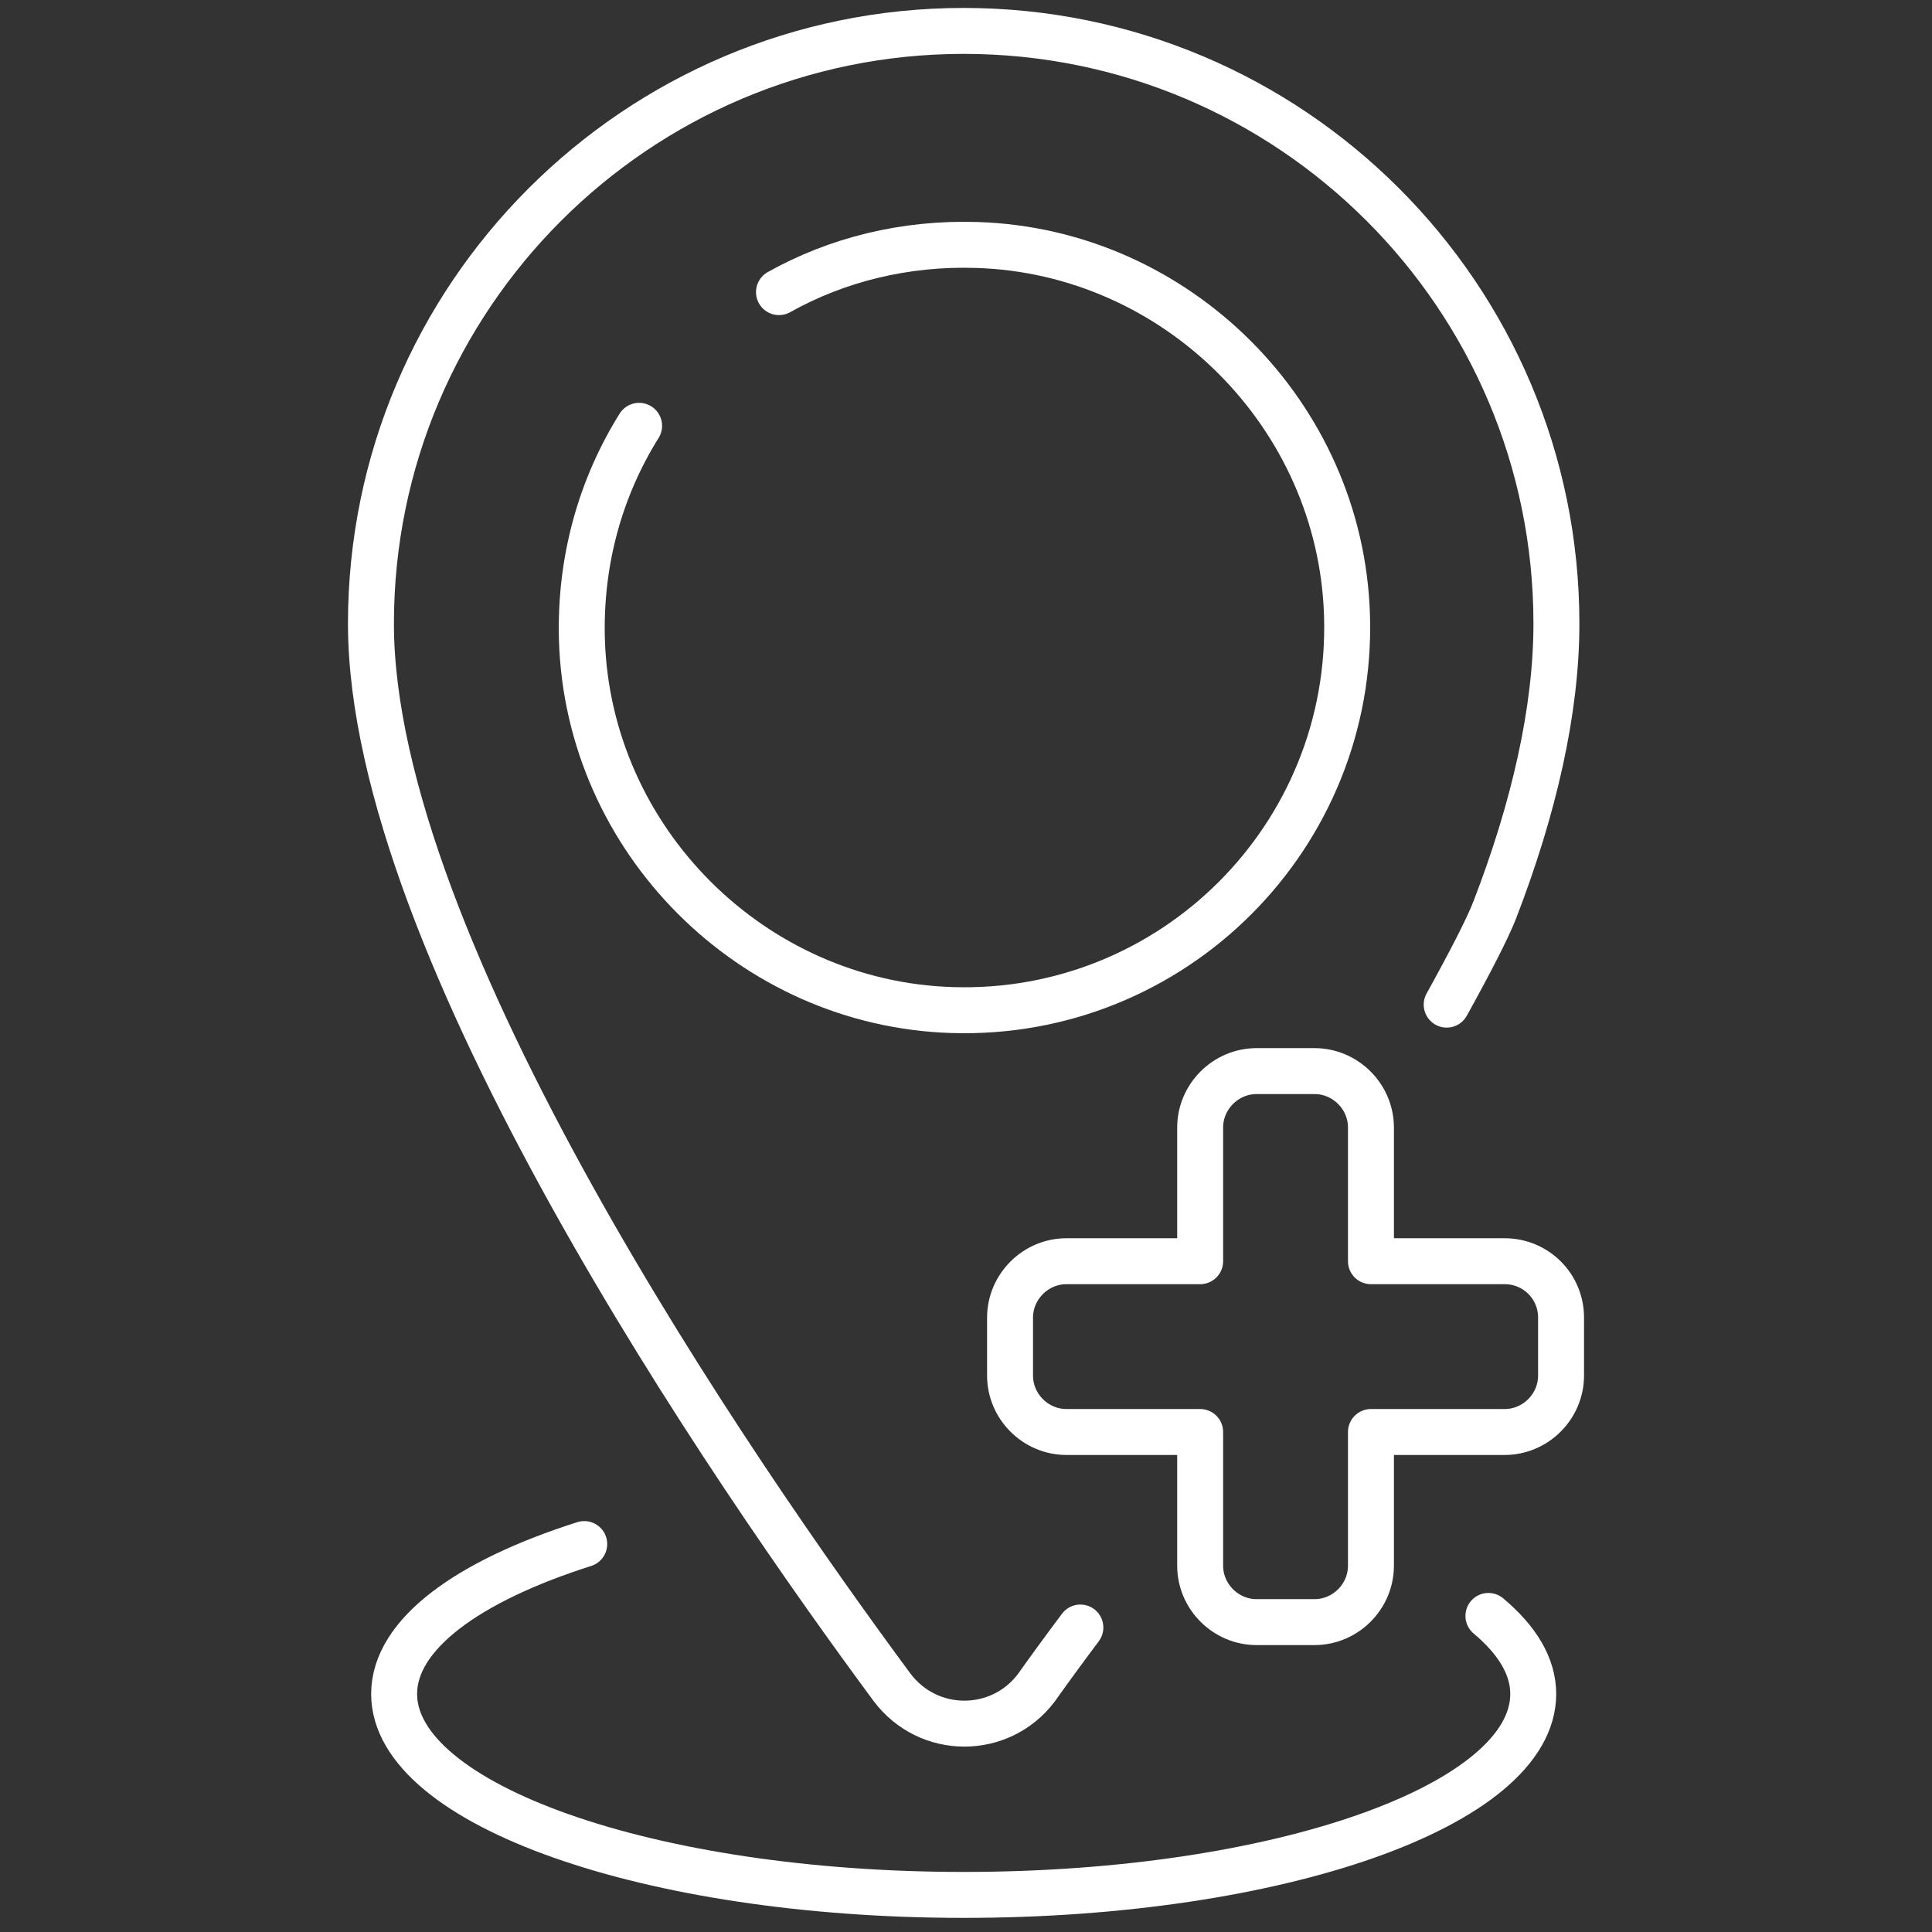
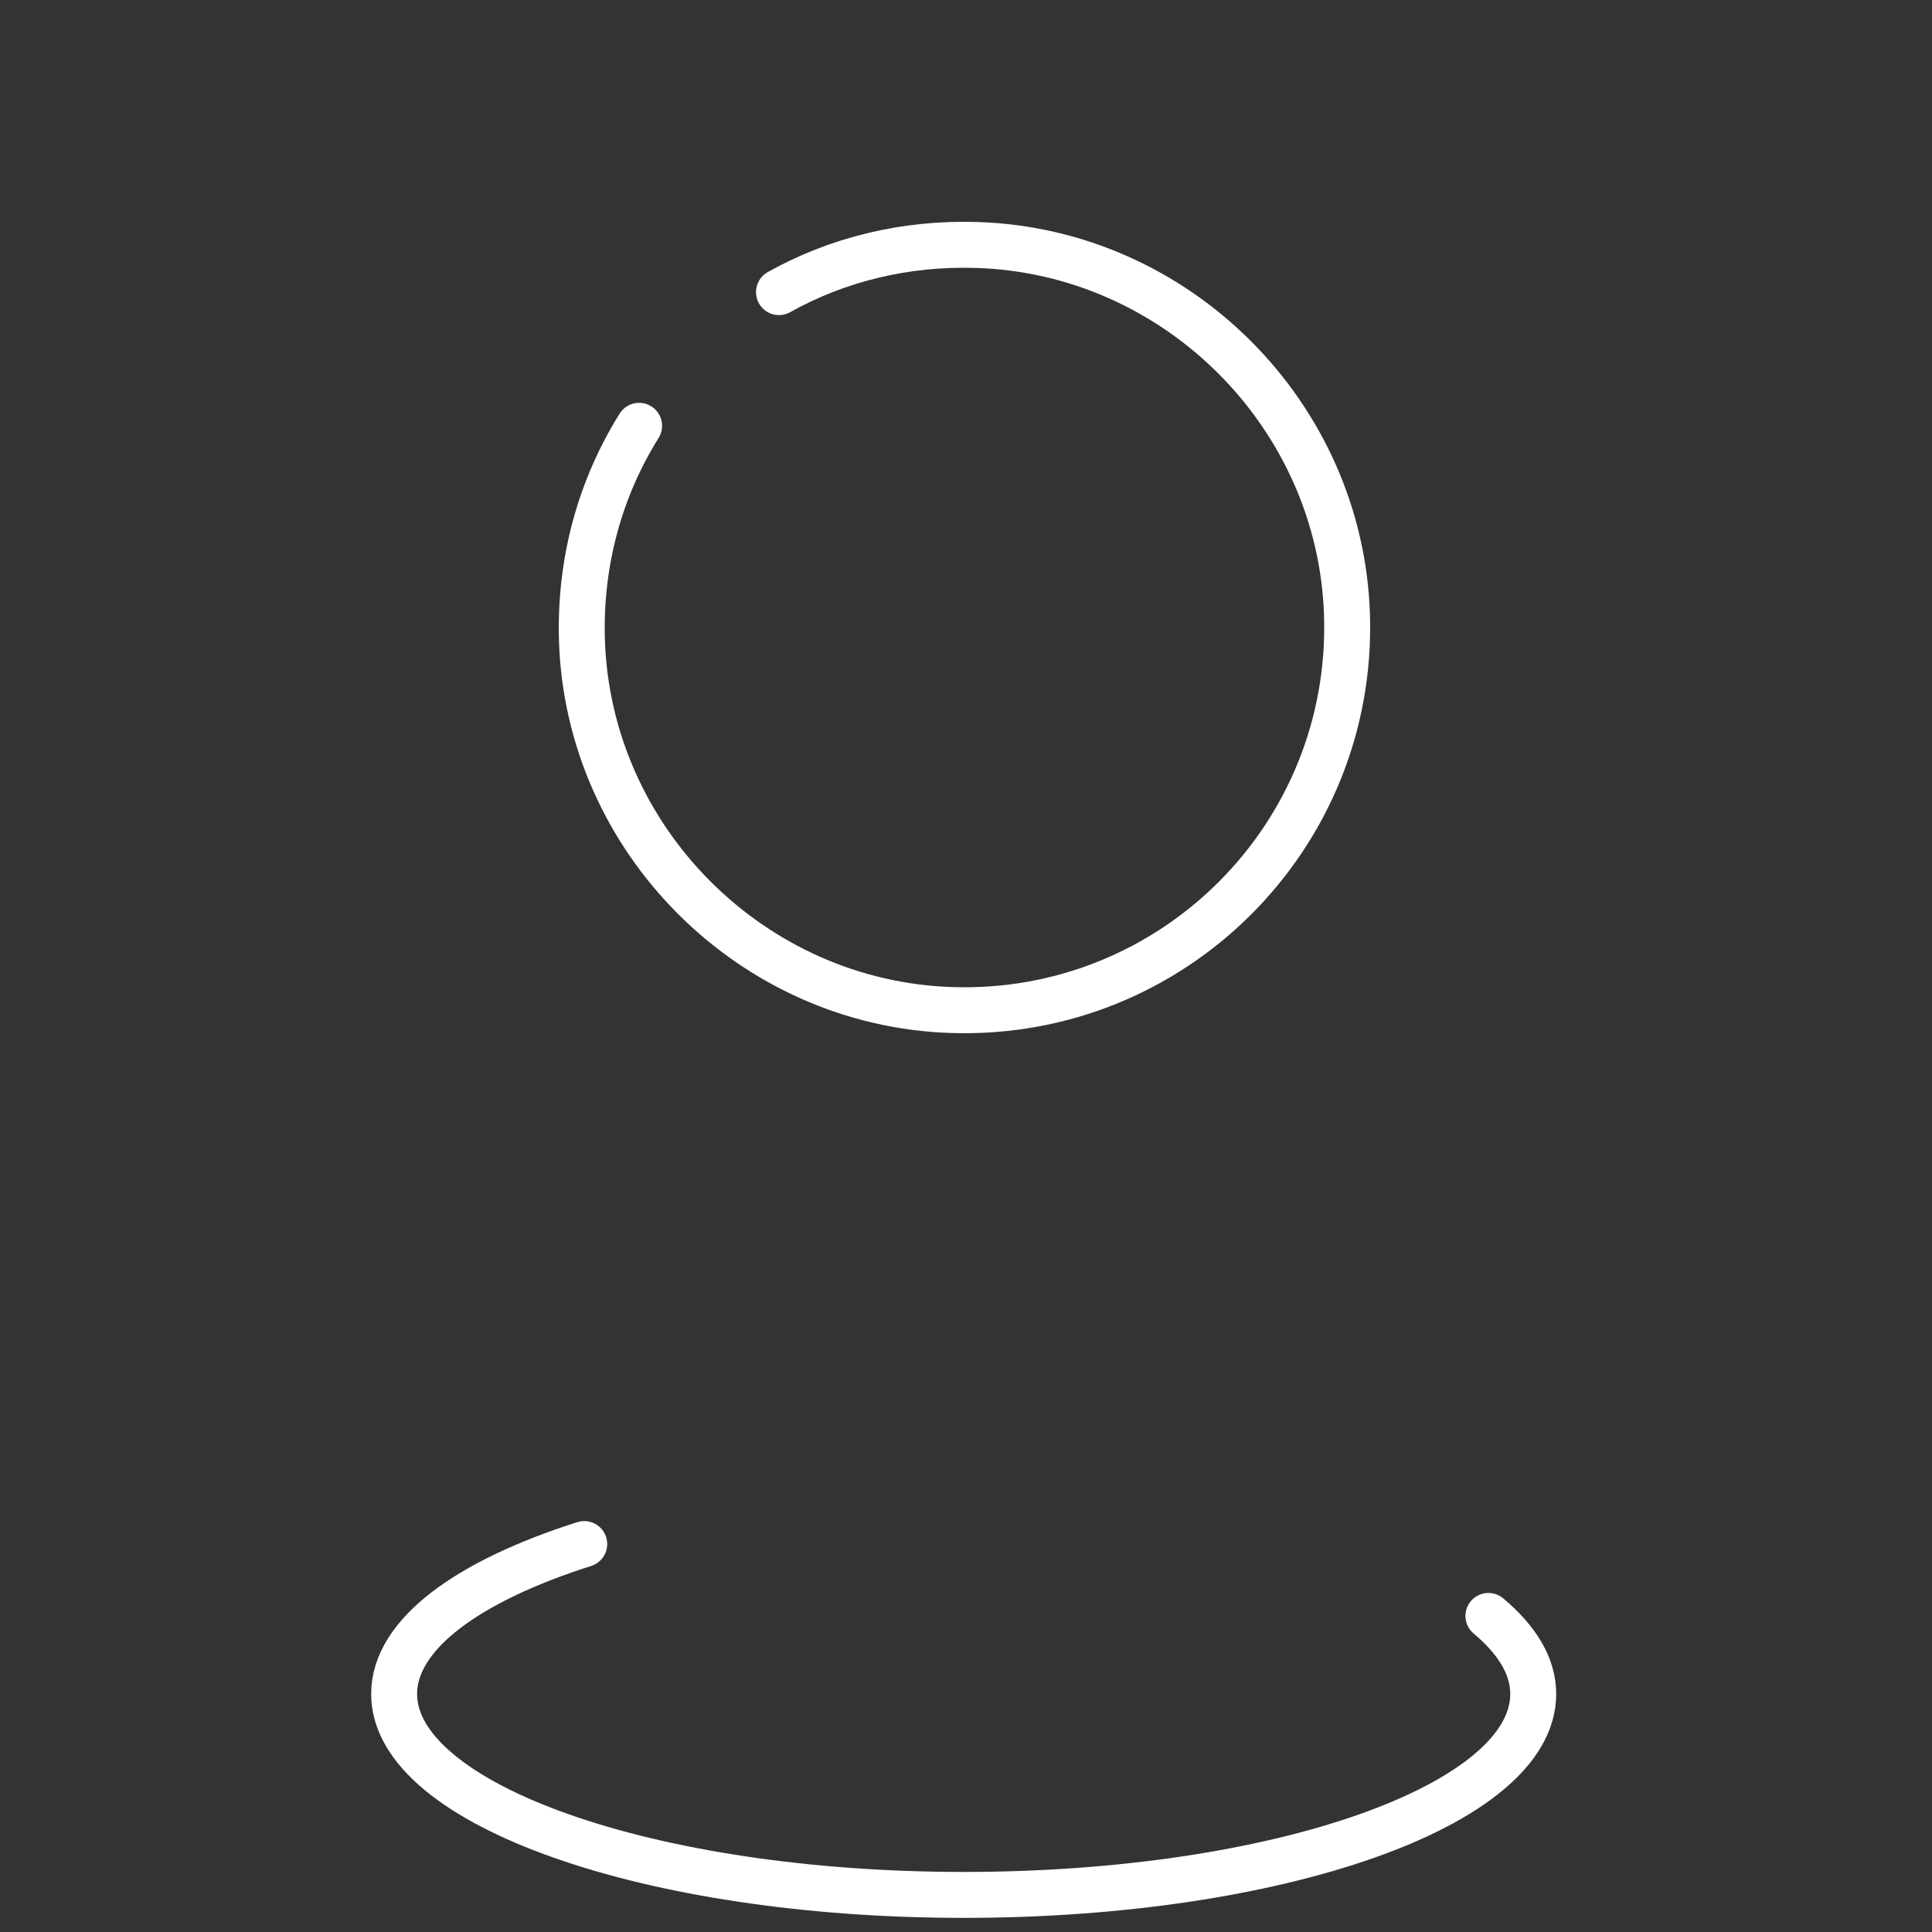
<svg xmlns="http://www.w3.org/2000/svg" version="1.1" id="Capa_1" x="0px" y="0px" viewBox="0 0 250 250" style="enable-background:new 0 0 250 250;" xml:space="preserve">
  <rect x="0" y="0" width="250" height="250" fill="#333333" stroke="none" />
  <style type="text/css">
	.st0{fill:none;stroke:#FFFFFF;stroke-width:5.945;stroke-linecap:round;stroke-linejoin:round;stroke-miterlimit:10;}
	.st1{fill:none;stroke:#6F7C7C;stroke-width:1.047;stroke-linecap:round;stroke-linejoin:round;stroke-miterlimit:10;}
</style>
  <g>
-     <path class="st0" d="M194.7,163.2h-17.3v-17.3c0-4-3.3-7.3-7.3-7.3h-7.5c-4,0-7.3,3.3-7.3,7.3v17.3H138c-4,0-7.3,3.3-7.3,7.3v7.5   c0,4,3.3,7.3,7.3,7.3h17.3v17.3c0,4,3.3,7.3,7.3,7.3h7.5c4,0,7.3-3.3,7.3-7.3v-17.3h17.3c4,0,7.3-3.3,7.3-7.3v-7.5   C202,166.4,198.7,163.2,194.7,163.2z" />
-     <path class="st0" d="M139.8,210.6c-2.1,2.8-4,5.4-5.7,7.8c-4.7,6.2-14,6.2-18.7-0.1C95,190.7,48,122.6,48,80.7   C48,38.4,82.4,4,124.7,4c42.3,0,76.7,34.3,76.7,76.7c0,11.2-2.9,23.9-8,37.1c-0.9,2.3-3.1,6.6-6.2,12.2" />
    <path class="st0" d="M100.8,37.8c7.5-4.2,16.3-6.4,25.6-6.1c25.9,0.8,47.1,22,47.9,47.9c0.9,28.6-22.5,52-51.1,51.1   c-25.9-0.8-47.1-22-47.9-47.9c-0.3-10.2,2.4-19.7,7.4-27.7" />
    <path class="st0" d="M192.6,209.1c3.7,3.1,5.8,6.5,5.8,10.1c0,14.4-33,26-73.7,26c-40.7,0-73.7-11.7-73.7-26   c0-7.7,9.5-14.6,24.6-19.4" />
  </g>
</svg>